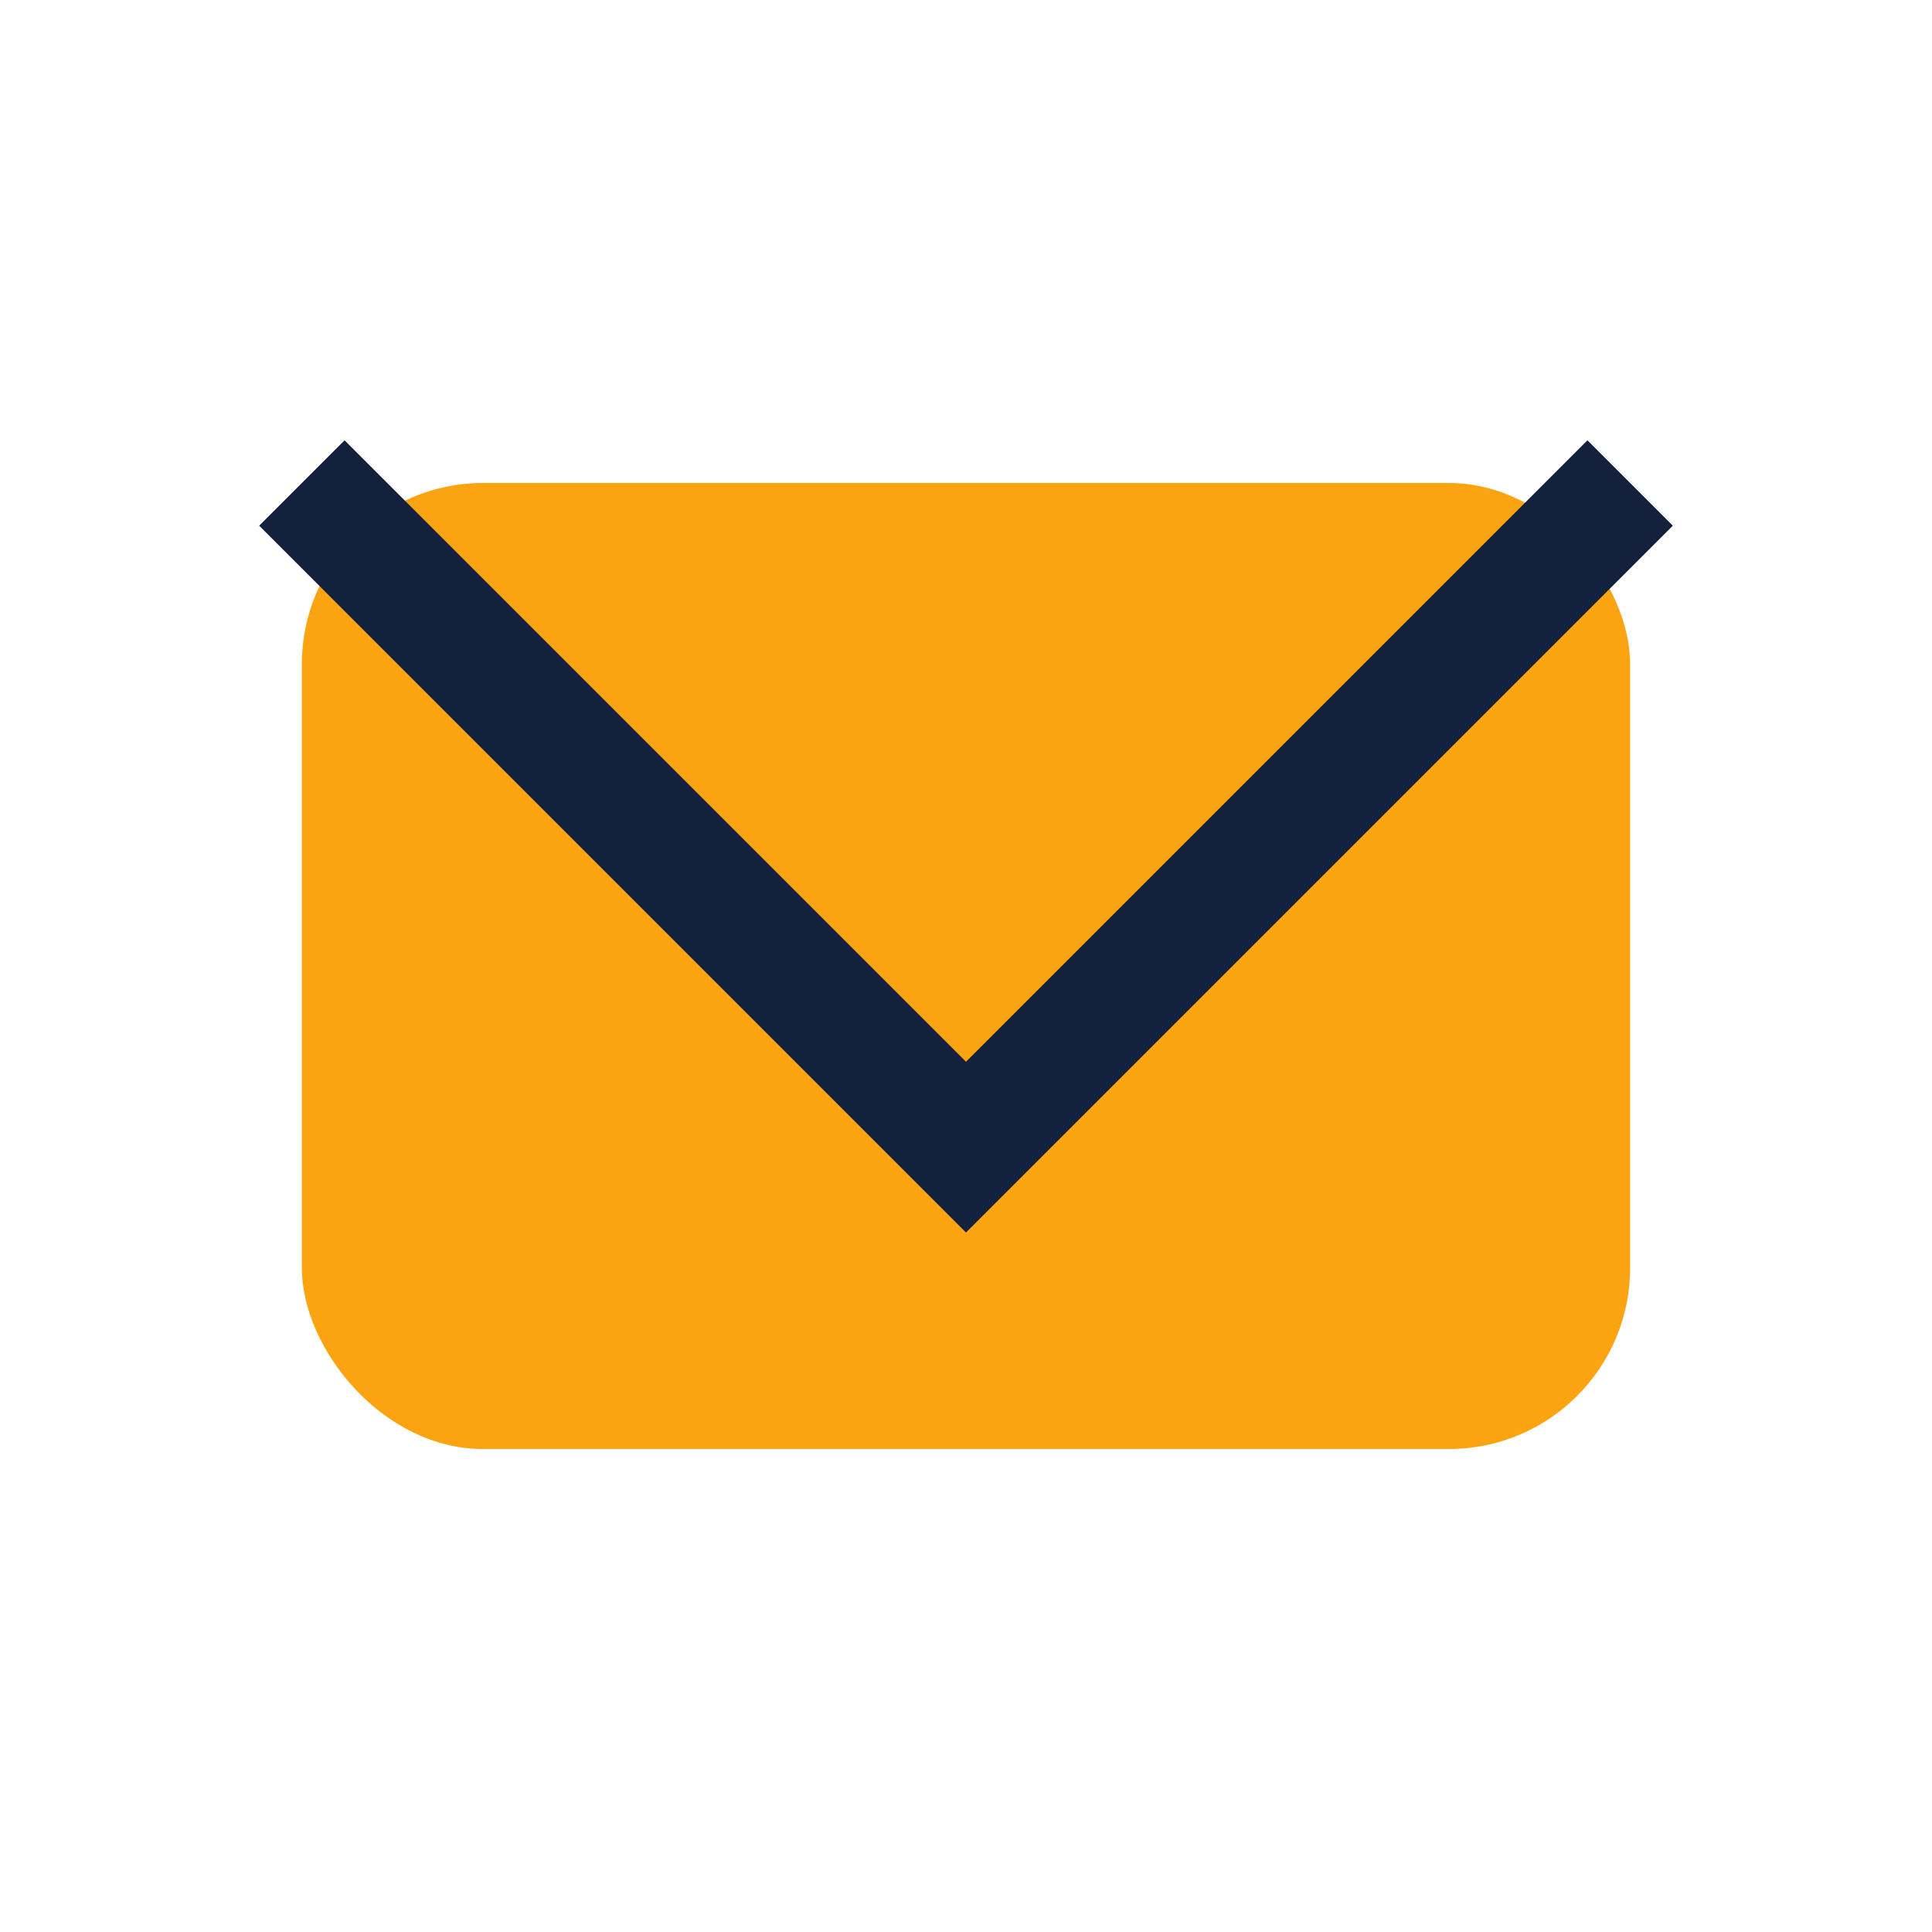
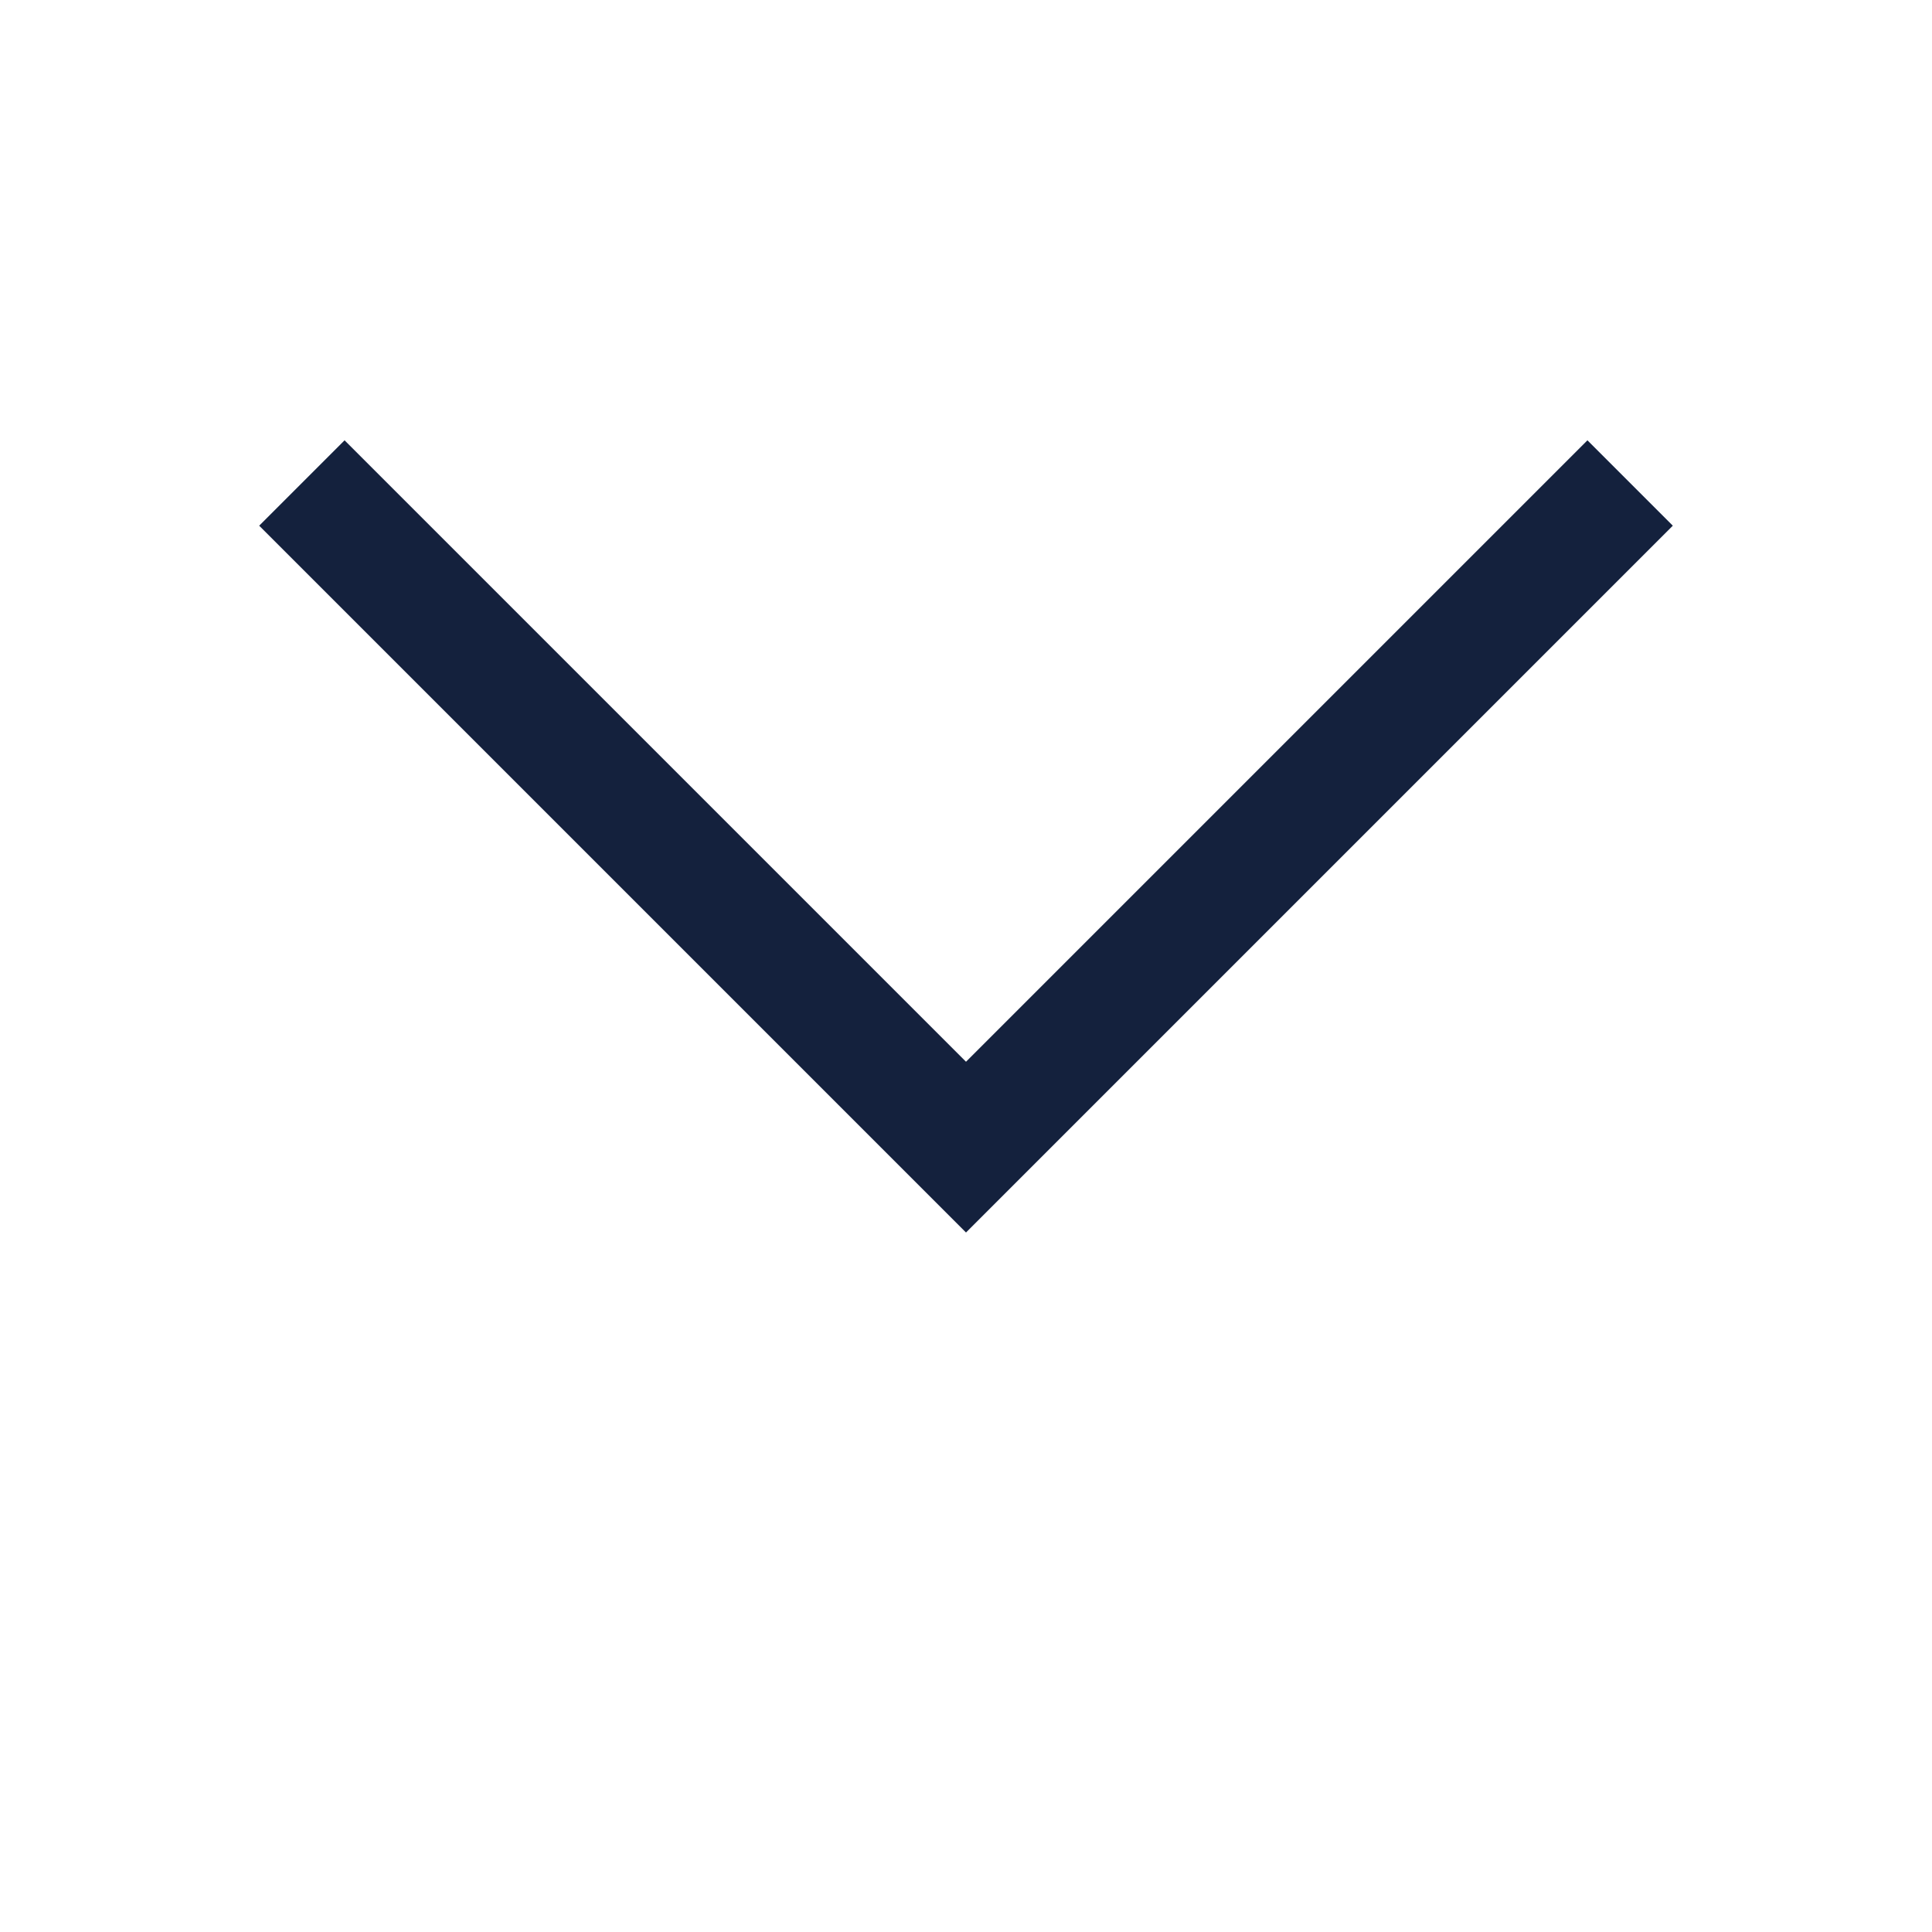
<svg xmlns="http://www.w3.org/2000/svg" width="32" height="32" viewBox="0 0 32 32">
-   <rect x="5" y="8" width="22" height="16" rx="3" fill="#FCA311" />
  <polyline points="5,8 16,19 27,8" fill="none" stroke="#14213D" stroke-width="2" />
</svg>